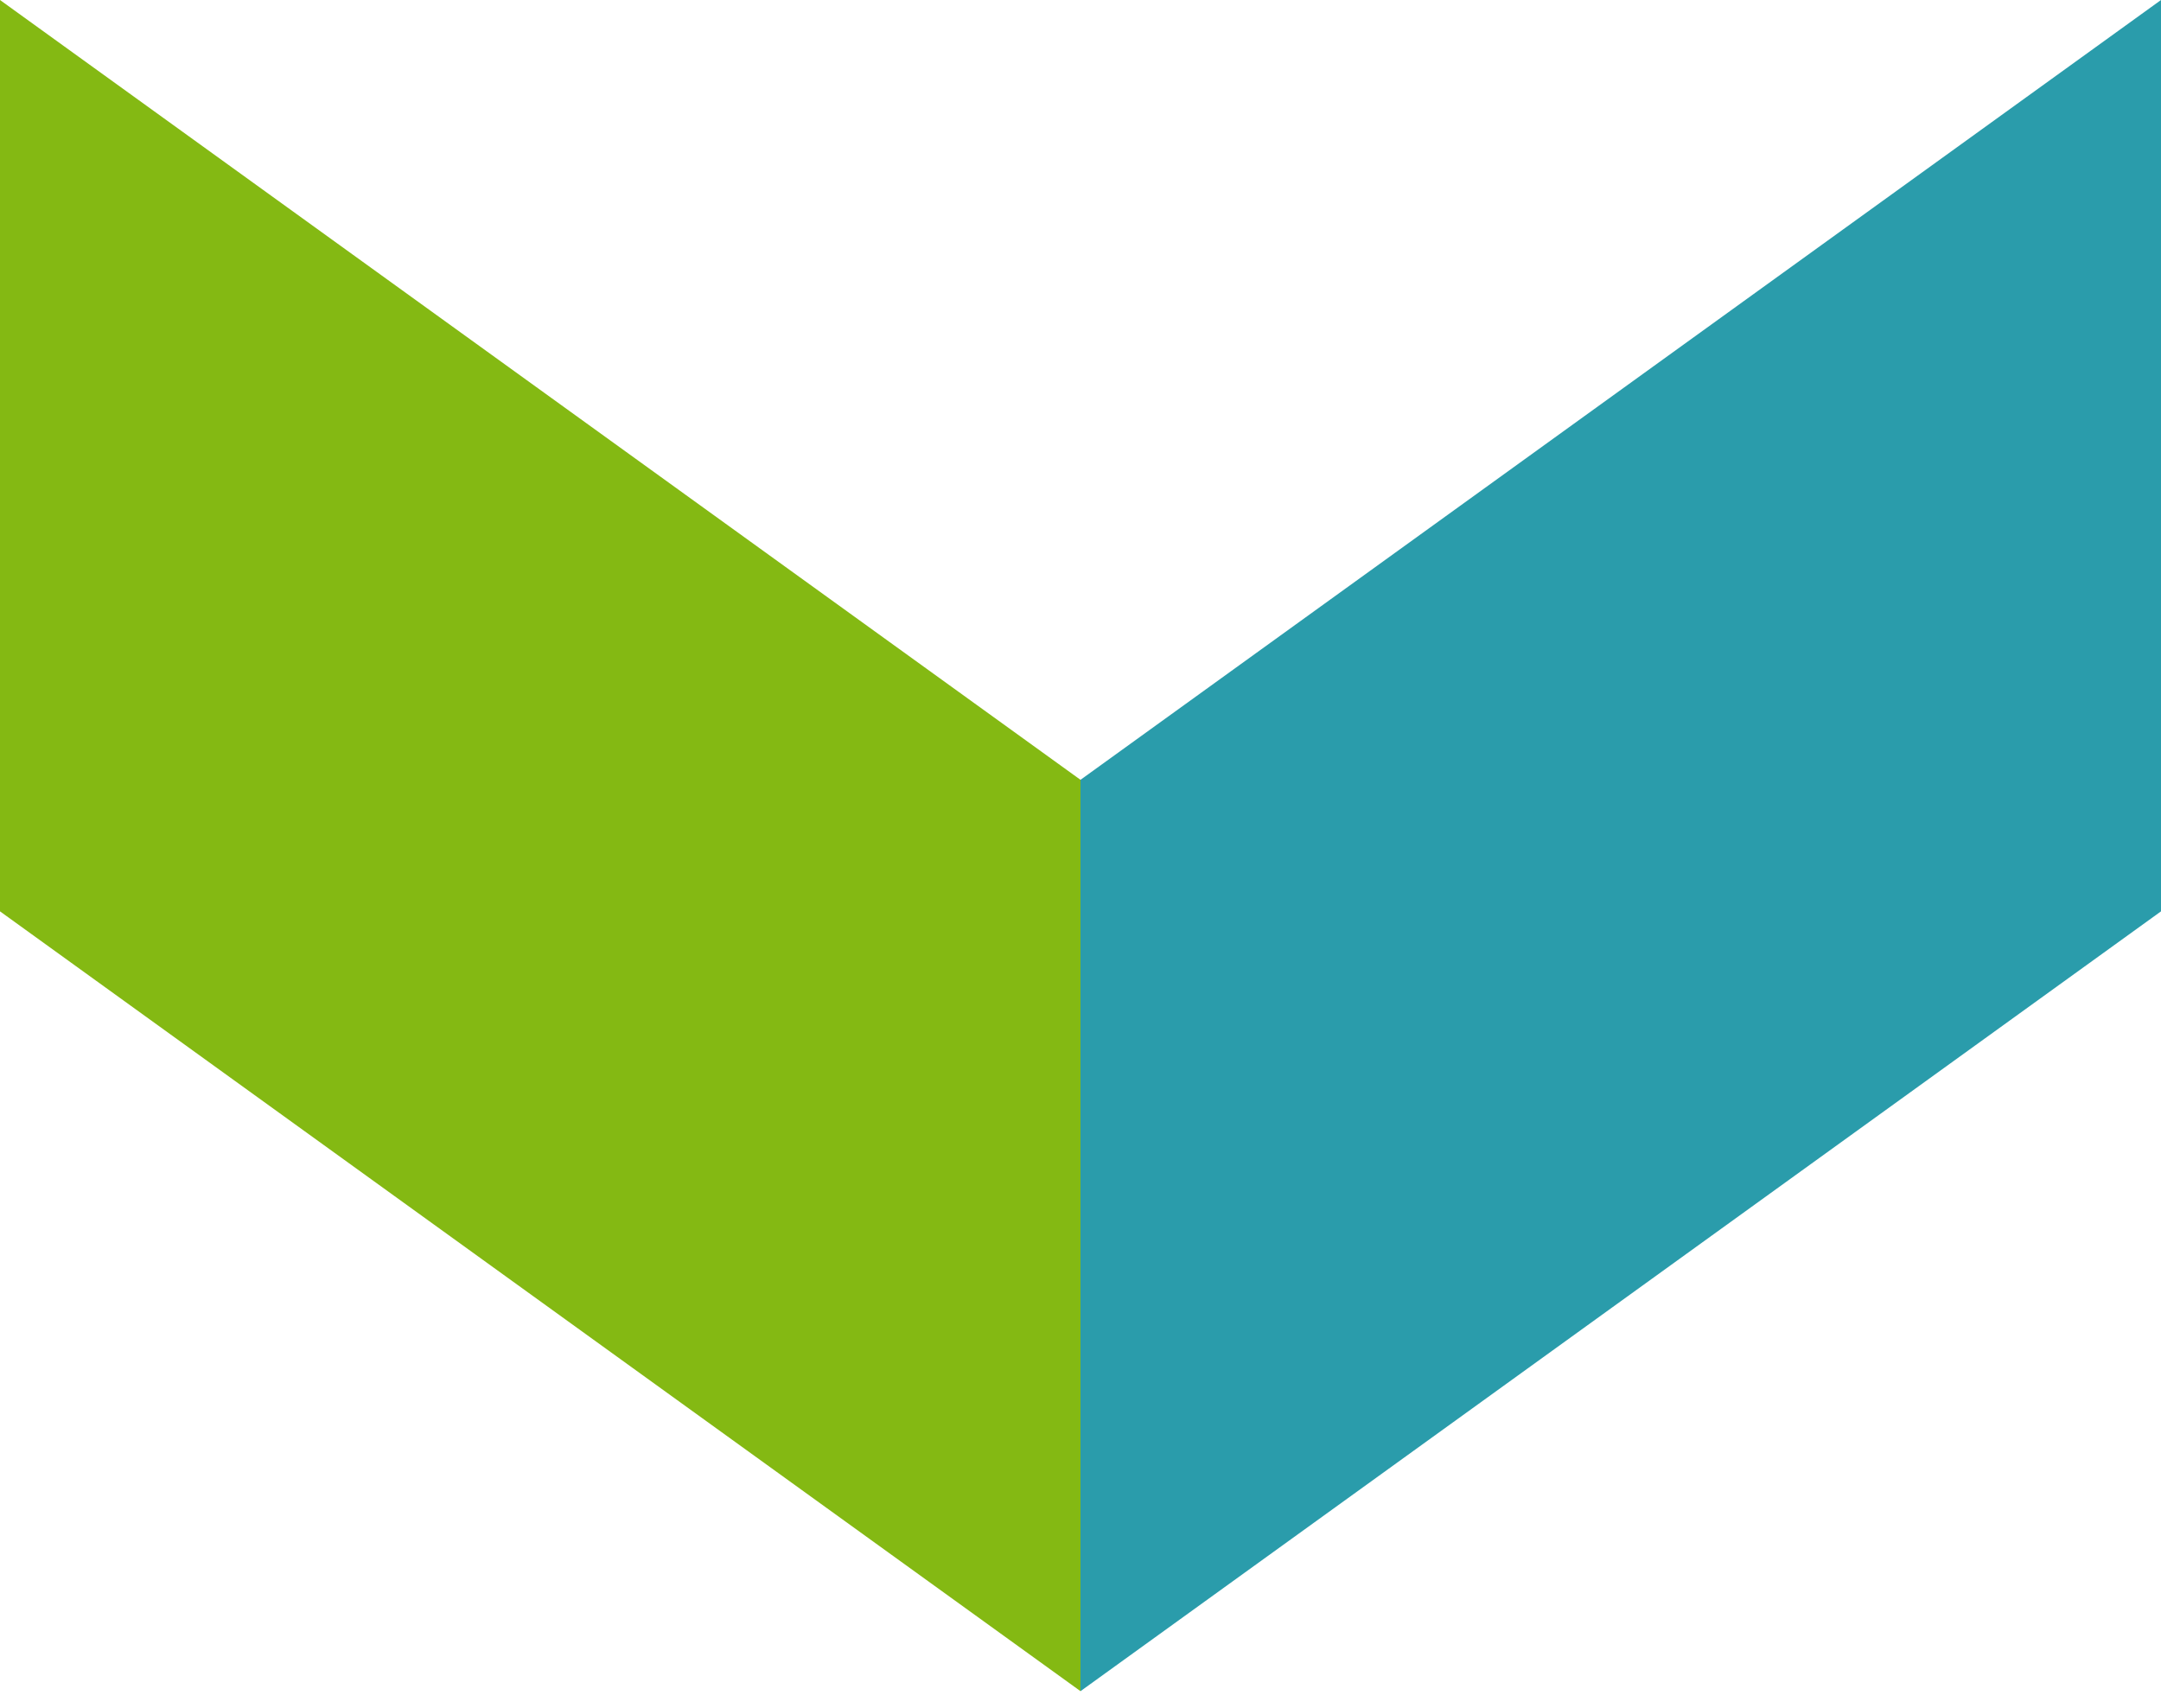
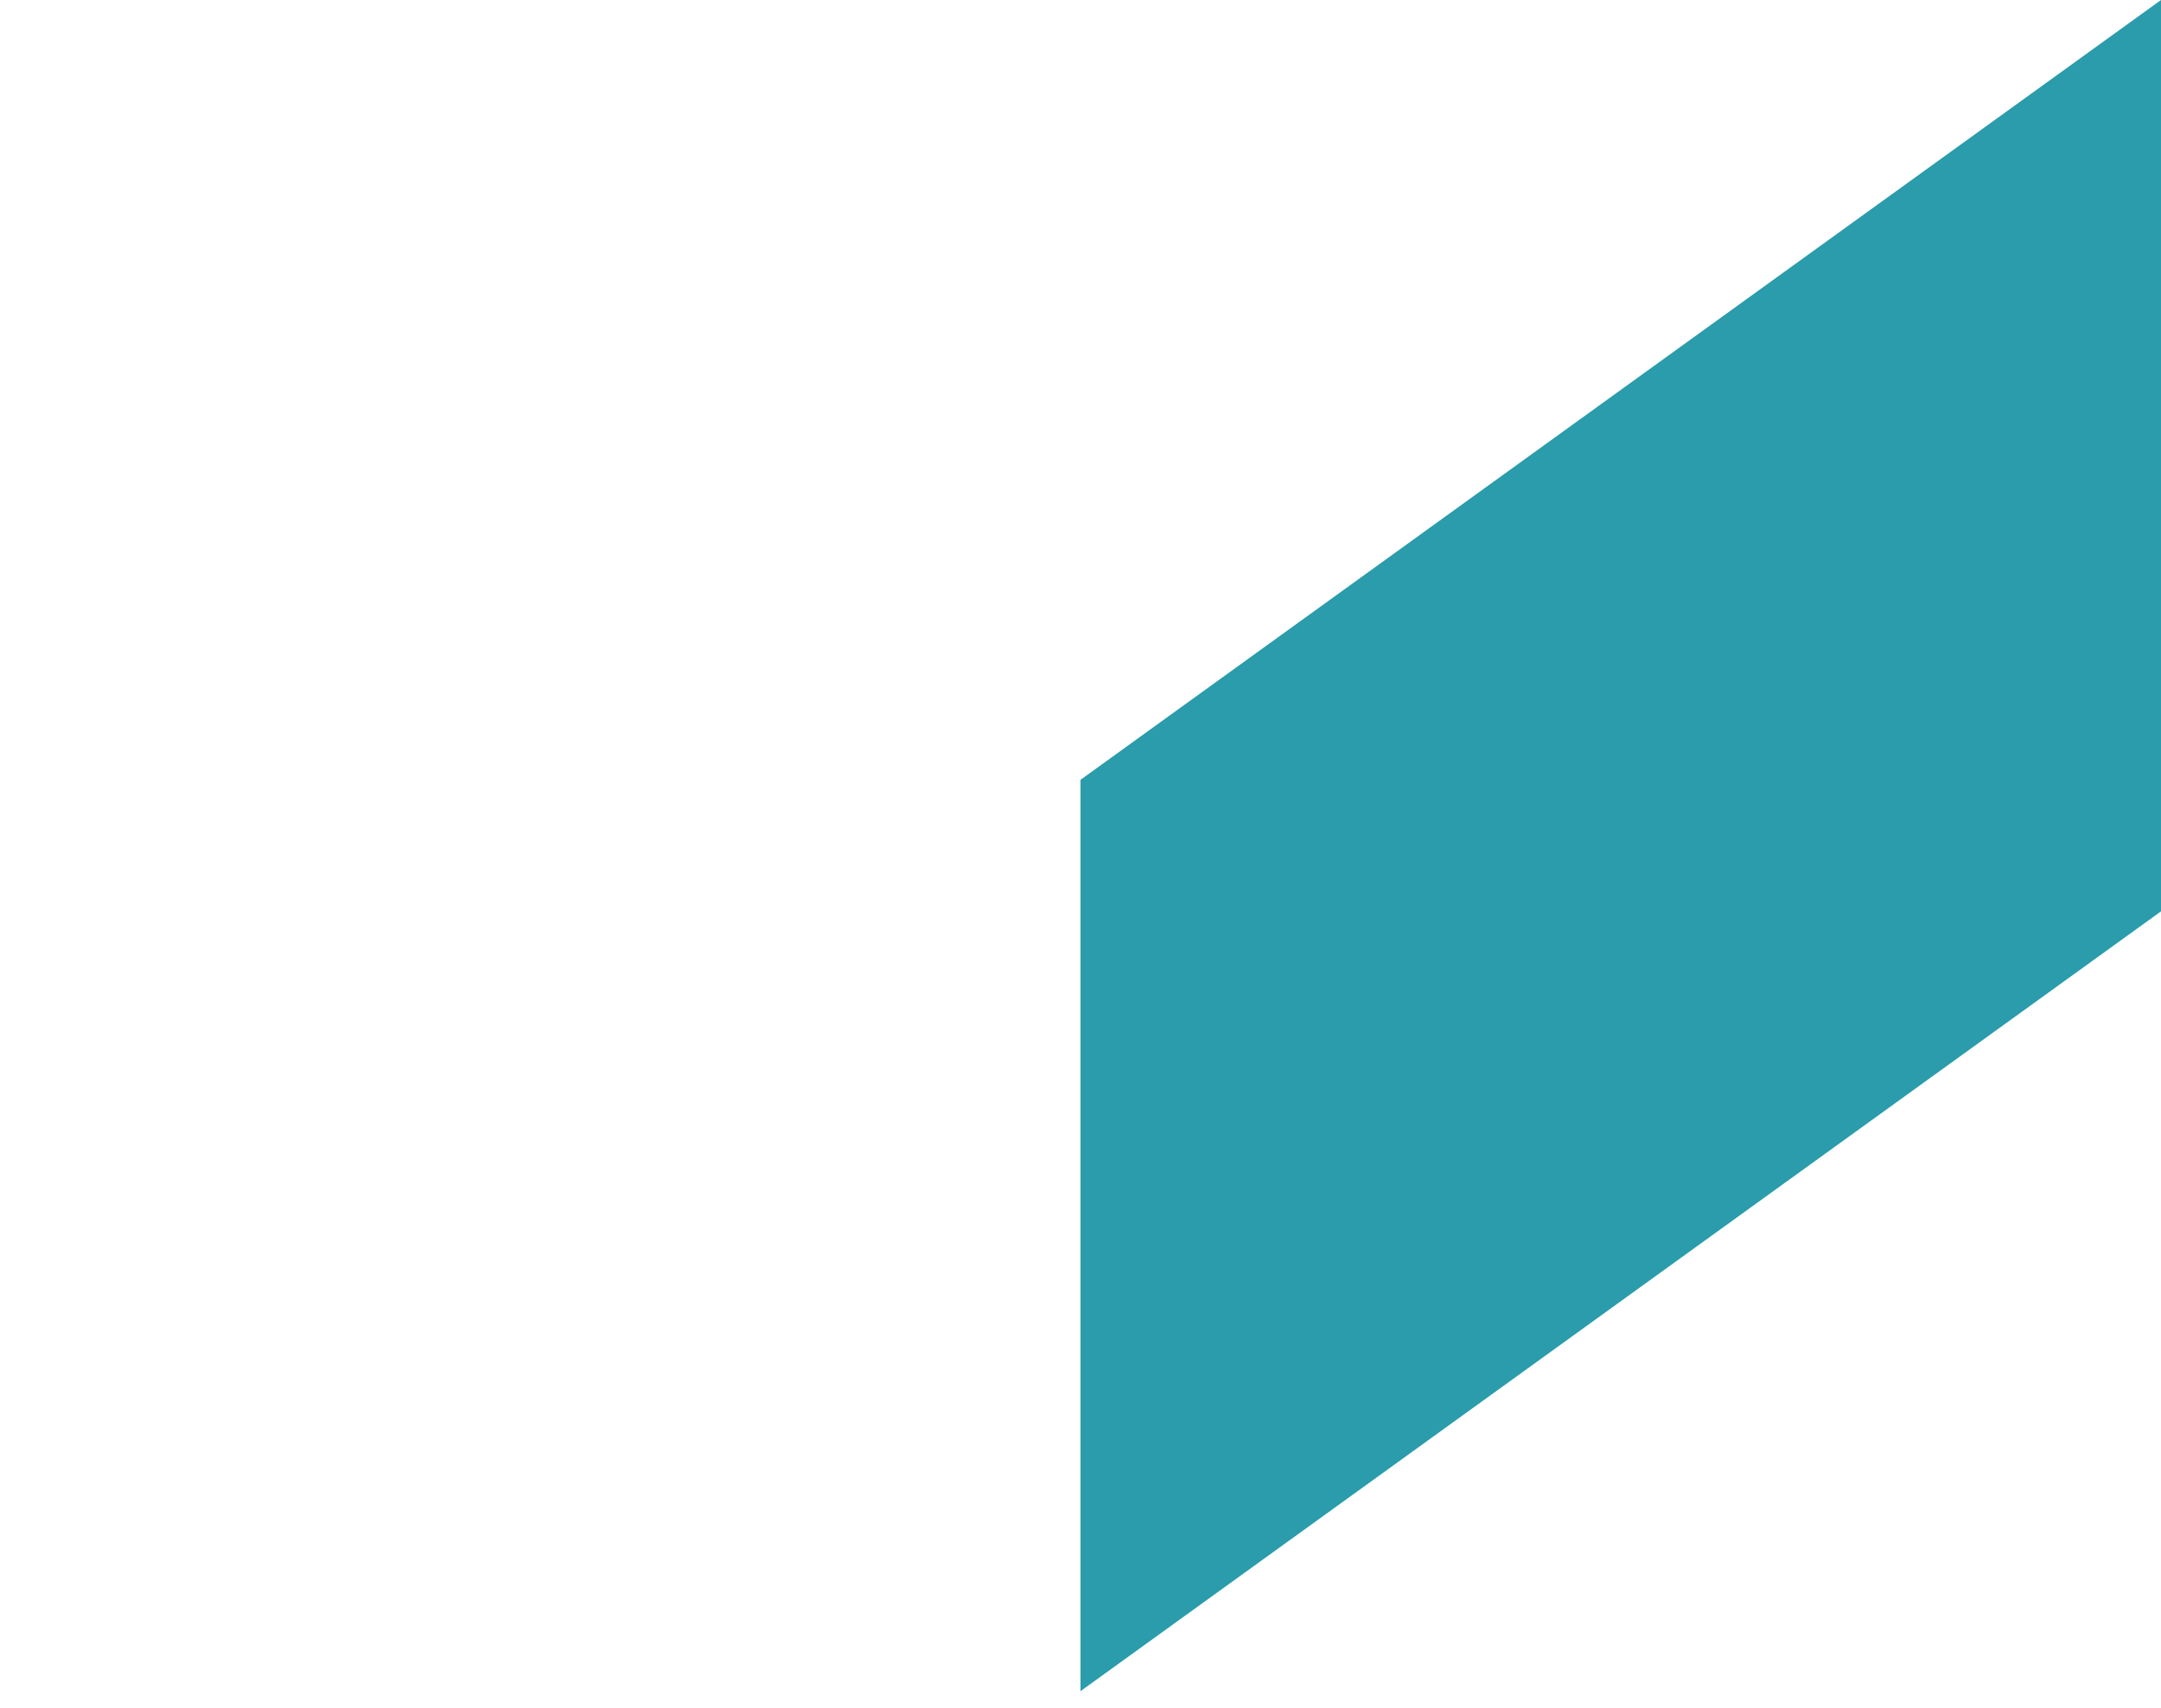
<svg xmlns="http://www.w3.org/2000/svg" width="62" height="49" viewBox="0 0 62 49" fill="none">
  <path d="M62 0L31 22.374V28.574V48.522L62 26.148V0Z" fill="#2A9CAB" />
-   <path d="M0 0L31 22.374V28.574V48.522L0 26.148V0Z" fill="#84B913" />
</svg>